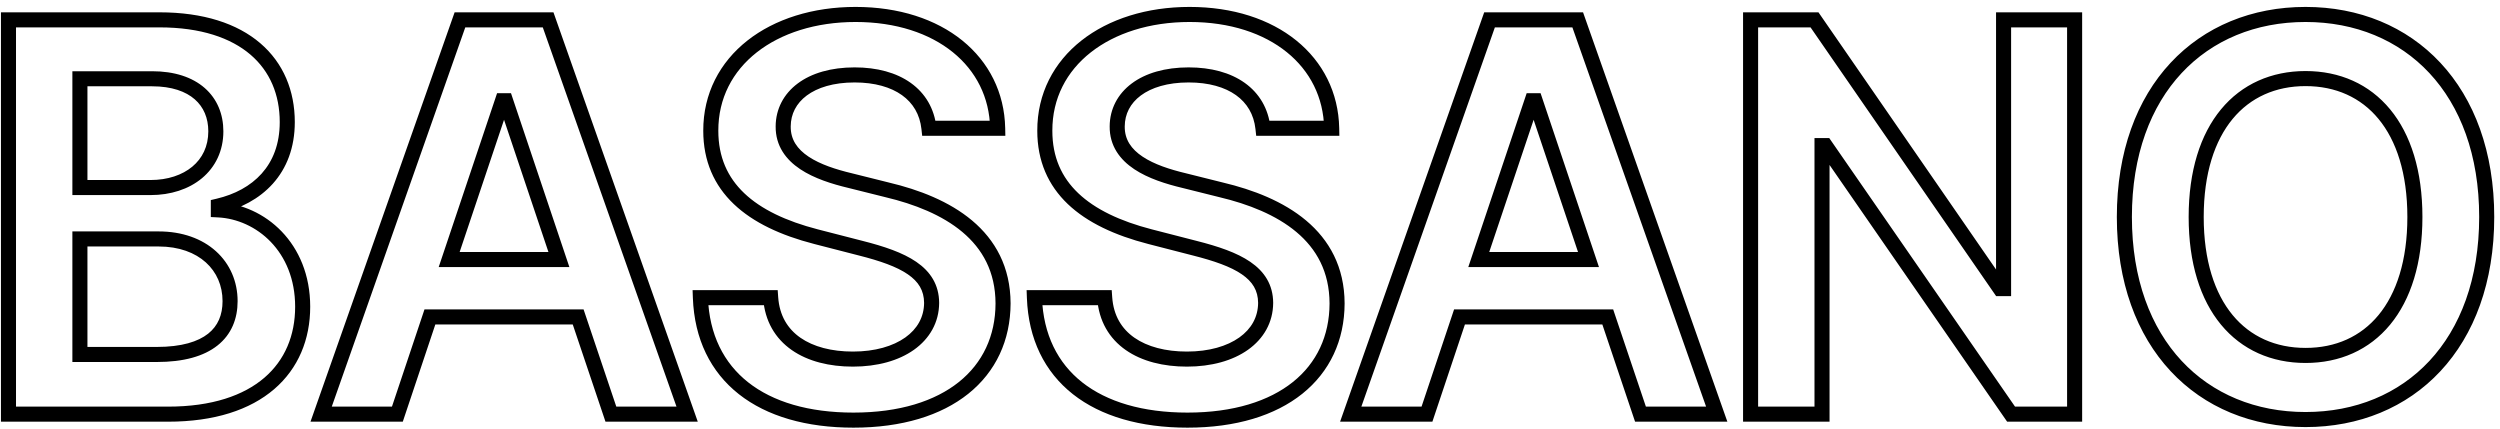
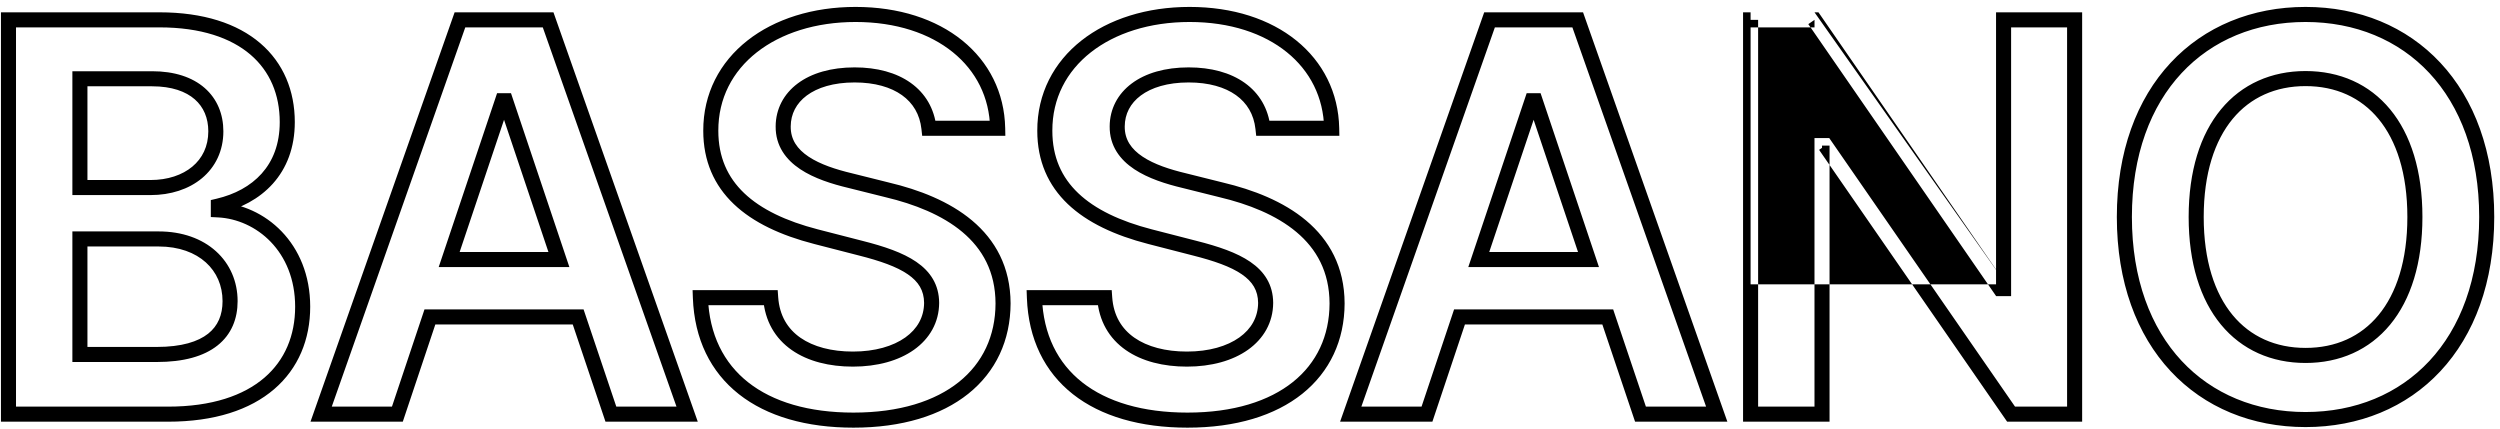
<svg xmlns="http://www.w3.org/2000/svg" width="332" height="57" viewBox="0 0 332 57" fill="none">
-   <path d="M1.126 55H0.126V56H1.126V55ZM28.996 27.872H27.996V28.823L28.945 28.871L28.996 27.872ZM28.996 27.361L28.767 26.387L27.996 26.569V27.361H28.996ZM1.126 2.636V1.636H0.126V2.636H1.126ZM10.612 47.074H9.612V48.074H10.612V47.074ZM10.612 31.733V30.733H9.612V31.733H10.612ZM10.612 24.906H9.612V25.906H10.612V24.906ZM10.612 10.46V9.46H9.612V10.46H10.612ZM1.126 56H22.323V54H1.126V56ZM22.323 56C28.479 56 33.205 54.431 36.407 51.684C39.624 48.923 41.195 45.065 41.195 40.733H39.195C39.195 44.557 37.825 47.832 35.104 50.166C32.368 52.514 28.157 54 22.323 54V56ZM41.195 40.733C41.195 32.265 35.143 27.181 29.046 26.873L28.945 28.871C33.997 29.126 39.195 33.349 39.195 40.733H41.195ZM29.996 27.872V27.361H27.996V27.872H29.996ZM29.225 28.334C31.934 27.698 34.42 26.416 36.235 24.391C38.061 22.352 39.149 19.623 39.149 16.213H37.149C37.149 19.17 36.218 21.413 34.745 23.056C33.261 24.713 31.171 25.822 28.767 26.387L29.225 28.334ZM39.149 16.213C39.149 12.06 37.642 8.373 34.568 5.741C31.51 3.122 27.009 1.636 21.172 1.636V3.636C26.687 3.636 30.675 5.04 33.267 7.26C35.843 9.466 37.149 12.568 37.149 16.213H39.149ZM21.172 1.636H1.126V3.636H21.172V1.636ZM0.126 2.636V55H2.126V2.636H0.126ZM11.612 47.074V31.733H9.612V47.074H11.612ZM10.612 32.733H21.07V30.733H10.612V32.733ZM21.07 32.733C23.793 32.733 25.912 33.563 27.338 34.85C28.759 36.132 29.555 37.923 29.555 39.992H31.555C31.555 37.381 30.537 35.043 28.678 33.365C26.825 31.693 24.201 30.733 21.07 30.733V32.733ZM29.555 39.992C29.555 41.828 28.937 43.285 27.642 44.312C26.311 45.368 24.133 46.074 20.814 46.074V48.074C24.373 48.074 27.065 47.323 28.885 45.879C30.742 44.406 31.555 42.322 31.555 39.992H29.555ZM20.814 46.074H10.612V48.074H20.814V46.074ZM11.612 24.906V10.46H9.612V24.906H11.612ZM10.612 11.46H20.2V9.46H10.612V11.46ZM20.2 11.46C22.819 11.46 24.676 12.15 25.864 13.188C27.039 14.215 27.663 15.671 27.663 17.44H29.663C29.663 15.17 28.843 13.136 27.18 11.682C25.53 10.241 23.156 9.46 20.2 9.46V11.46ZM27.663 17.44C27.663 19.447 26.86 21.031 25.54 22.131C24.203 23.244 22.277 23.906 19.996 23.906V25.906C22.649 25.906 25.057 25.136 26.82 23.668C28.6 22.185 29.663 20.036 29.663 17.44H27.663ZM19.996 23.906H10.612V25.906H19.996V23.906ZM52.771 55V56H53.491L53.719 55.317L52.771 55ZM57.092 42.088V41.088H56.372L56.144 41.771L57.092 42.088ZM76.78 42.088L77.728 41.769L77.498 41.088H76.78V42.088ZM81.126 55L80.179 55.319L80.408 56H81.126V55ZM91.251 55V56H92.664L92.195 54.667L91.251 55ZM72.791 2.636L73.734 2.304L73.499 1.636H72.791V2.636ZM61.081 2.636V1.636H60.373L60.138 2.304L61.081 2.636ZM42.646 55L41.703 54.668L41.234 56H42.646V55ZM59.649 34.469L58.701 34.151L58.258 35.469H59.649V34.469ZM66.731 13.375V12.375H66.012L65.784 13.057L66.731 13.375ZM67.141 13.375L68.088 13.057L67.86 12.375H67.141V13.375ZM74.223 34.469V35.469H75.614L75.171 34.151L74.223 34.469ZM53.719 55.317L58.041 42.405L56.144 41.771L51.823 54.683L53.719 55.317ZM57.092 43.088H76.78V41.088H57.092V43.088ZM75.832 42.407L80.179 55.319L82.074 54.681L77.728 41.769L75.832 42.407ZM81.126 56H91.251V54H81.126V56ZM92.195 54.667L73.734 2.304L71.848 2.969L90.308 55.333L92.195 54.667ZM72.791 1.636H61.081V3.636H72.791V1.636ZM60.138 2.304L41.703 54.668L43.59 55.332L62.024 2.968L60.138 2.304ZM42.646 56H52.771V54H42.646V56ZM60.597 34.787L67.68 13.693L65.784 13.057L58.701 34.151L60.597 34.787ZM66.731 14.375H67.141V12.375H66.731V14.375ZM66.193 13.693L73.275 34.787L75.171 34.151L68.088 13.057L66.193 13.693ZM74.223 33.469H59.649V35.469H74.223V33.469ZM123.362 17.031L122.368 17.14L122.465 18.031H123.362V17.031ZM132.49 17.031V18.031H133.51L133.49 17.011L132.49 17.031ZM94.393 17.364L95.393 17.364L95.393 17.361L94.393 17.364ZM108.353 31.426L108.104 32.394L108.104 32.395L108.353 31.426ZM114.311 32.96L114.061 33.929L114.065 33.93L114.311 32.96ZM123.72 40.222L124.72 40.227L124.72 40.215L123.72 40.222ZM102.345 39.531L103.343 39.462L103.278 38.531H102.345V39.531ZM93.013 39.531V38.531H91.975L92.013 39.568L93.013 39.531ZM133.206 40.298L134.206 40.301L134.206 40.295L133.206 40.298ZM117.814 25.213L117.571 26.183L117.583 26.186L117.814 25.213ZM112.905 23.986L113.147 23.016L113.136 23.013L112.905 23.986ZM104.007 16.776L105.007 16.787L105.007 16.782L104.007 16.776ZM123.362 18.031H132.49V16.031H123.362V18.031ZM133.49 17.011C133.394 12.287 131.323 8.234 127.798 5.381C124.285 2.538 119.376 0.92 113.621 0.92V2.92C119.012 2.92 123.449 4.435 126.539 6.936C129.617 9.426 131.407 12.929 131.49 17.052L133.49 17.011ZM113.621 0.92C107.944 0.92 102.9 2.517 99.256 5.385C95.595 8.267 93.38 12.411 93.393 17.366L95.393 17.361C95.381 13.061 97.283 9.483 100.493 6.957C103.72 4.417 108.303 2.92 113.621 2.92V0.92ZM93.393 17.364C93.393 21.391 94.838 24.614 97.453 27.104C100.036 29.564 103.708 31.26 108.104 32.394L108.603 30.458C104.382 29.368 101.074 27.791 98.832 25.655C96.621 23.55 95.393 20.853 95.393 17.364H93.393ZM108.104 32.395L114.061 33.929L114.56 31.992L108.603 30.458L108.104 32.395ZM114.065 33.93C116.878 34.642 119.073 35.407 120.559 36.428C121.982 37.405 122.71 38.579 122.72 40.228L124.72 40.215C124.705 37.798 123.553 36.058 121.691 34.779C119.891 33.543 117.395 32.71 114.556 31.991L114.065 33.93ZM122.72 40.216C122.709 42.099 121.825 43.677 120.222 44.818C118.596 45.974 116.207 46.688 113.263 46.688V48.688C116.505 48.688 119.332 47.905 121.382 46.447C123.454 44.973 124.705 42.818 124.72 40.227L122.72 40.216ZM113.263 46.688C110.431 46.688 108.018 46.051 106.295 44.85C104.605 43.672 103.513 41.91 103.343 39.462L101.347 39.601C101.56 42.649 102.962 44.965 105.151 46.491C107.309 47.995 110.162 48.688 113.263 48.688V46.688ZM102.345 38.531H93.013V40.531H102.345V38.531ZM92.013 39.568C92.215 45.033 94.364 49.385 98.127 52.35C101.865 55.294 107.093 56.793 113.339 56.793V54.793C107.389 54.793 102.646 53.363 99.365 50.779C96.11 48.214 94.194 44.435 94.012 39.494L92.013 39.568ZM113.339 56.793C119.772 56.793 124.976 55.188 128.596 52.287C132.239 49.368 134.192 45.202 134.206 40.301L132.206 40.295C132.194 44.624 130.491 48.206 127.345 50.726C124.177 53.265 119.461 54.793 113.339 54.793V56.793ZM134.206 40.295C134.192 35.437 132.162 31.862 129.097 29.286C126.067 26.741 122.055 25.191 118.044 24.24L117.583 26.186C121.447 27.102 125.118 28.556 127.81 30.817C130.465 33.049 132.194 36.083 132.206 40.301L134.206 40.295ZM118.056 24.243L113.147 23.016L112.662 24.956L117.571 26.183L118.056 24.243ZM113.136 23.013C111.014 22.508 108.921 21.831 107.38 20.804C105.876 19.802 104.986 18.537 105.007 16.787L103.007 16.764C102.976 19.386 104.388 21.215 106.271 22.469C108.119 23.699 110.499 24.441 112.673 24.959L113.136 23.013ZM105.007 16.782C105.018 15.141 105.745 13.723 107.133 12.687C108.542 11.635 110.678 10.949 113.493 10.949V8.949C110.375 8.949 107.781 9.707 105.937 11.084C104.071 12.477 103.022 14.473 103.007 16.769L105.007 16.782ZM113.493 10.949C116.172 10.949 118.297 11.574 119.783 12.636C121.247 13.681 122.155 15.193 122.368 17.14L124.356 16.923C124.083 14.42 122.882 12.391 120.945 11.008C119.031 9.64 116.464 8.949 113.493 8.949V10.949ZM167.72 17.031L166.726 17.14L166.823 18.031H167.72V17.031ZM176.848 17.031V18.031H177.868L177.847 17.011L176.848 17.031ZM138.751 17.364L139.751 17.364L139.751 17.361L138.751 17.364ZM152.711 31.426L152.461 32.394L152.462 32.395L152.711 31.426ZM158.669 32.96L158.419 33.929L158.423 33.93L158.669 32.96ZM168.078 40.222L169.078 40.227L169.078 40.215L168.078 40.222ZM146.703 39.531L147.7 39.462L147.635 38.531H146.703V39.531ZM137.37 39.531V38.531H136.333L136.371 39.568L137.37 39.531ZM177.564 40.298L178.564 40.301L178.564 40.295L177.564 40.298ZM162.172 25.213L161.929 26.183L161.941 26.186L162.172 25.213ZM157.262 23.986L157.505 23.016L157.494 23.013L157.262 23.986ZM148.365 16.776L149.365 16.787L149.365 16.782L148.365 16.776ZM167.72 18.031H176.848V16.031H167.72V18.031ZM177.847 17.011C177.752 12.287 175.681 8.234 172.155 5.381C168.642 2.538 163.734 0.92 157.978 0.92V2.92C163.37 2.92 167.807 4.435 170.897 6.936C173.975 9.426 175.764 12.929 175.848 17.052L177.847 17.011ZM157.978 0.92C152.302 0.92 147.258 2.517 143.614 5.385C139.953 8.267 137.737 12.411 137.751 17.366L139.751 17.361C139.739 13.061 141.64 9.483 144.851 6.957C148.078 4.417 152.66 2.92 157.978 2.92V0.92ZM137.751 17.364C137.751 21.391 139.196 24.614 141.81 27.104C144.394 29.564 148.066 31.26 152.461 32.394L152.961 30.458C148.74 29.368 145.432 27.791 143.19 25.655C140.978 23.55 139.751 20.853 139.751 17.364H137.751ZM152.462 32.395L158.419 33.929L158.918 31.992L152.961 30.458L152.462 32.395ZM158.423 33.93C161.236 34.642 163.431 35.407 164.916 36.428C166.34 37.405 167.067 38.579 167.078 40.228L169.078 40.215C169.063 37.798 167.911 36.058 166.049 34.779C164.249 33.543 161.752 32.71 158.914 31.991L158.423 33.93ZM167.078 40.216C167.067 42.099 166.183 43.677 164.58 44.818C162.954 45.974 160.565 46.688 157.62 46.688V48.688C160.863 48.688 163.69 47.905 165.739 46.447C167.812 44.973 169.063 42.818 169.078 40.227L167.078 40.216ZM157.62 46.688C154.789 46.688 152.376 46.051 150.653 44.85C148.962 43.672 147.871 41.91 147.7 39.462L145.705 39.601C145.918 42.649 147.319 44.965 149.509 46.491C151.666 47.995 154.52 48.688 157.62 48.688V46.688ZM146.703 38.531H137.37V40.531H146.703V38.531ZM136.371 39.568C136.572 45.033 138.722 49.385 142.485 52.35C146.223 55.294 151.451 56.793 157.697 56.793V54.793C151.747 54.793 147.004 53.363 143.723 50.779C140.468 48.214 138.552 44.435 138.37 39.494L136.371 39.568ZM157.697 56.793C164.13 56.793 169.333 55.188 172.954 52.287C176.597 49.368 178.55 45.202 178.564 40.301L176.564 40.295C176.552 44.624 174.849 48.206 171.703 50.726C168.535 53.265 163.818 54.793 157.697 54.793V56.793ZM178.564 40.295C178.55 35.437 176.52 31.862 173.454 29.286C170.425 26.741 166.413 25.191 162.402 24.24L161.941 26.186C165.805 27.102 169.476 28.556 172.168 30.817C174.823 33.049 176.552 36.083 176.564 40.301L178.564 40.295ZM162.414 24.243L157.505 23.016L157.02 24.956L161.929 26.183L162.414 24.243ZM157.494 23.013C155.372 22.508 153.278 21.831 151.738 20.804C150.234 19.802 149.344 18.537 149.365 16.787L147.365 16.764C147.334 19.386 148.746 21.215 150.629 22.469C152.476 23.699 154.857 24.441 157.031 24.959L157.494 23.013ZM149.365 16.782C149.375 15.141 150.103 13.723 151.491 12.687C152.9 11.635 155.036 10.949 157.85 10.949V8.949C154.733 8.949 152.139 9.707 150.295 11.084C148.429 12.477 147.38 14.473 147.365 16.769L149.365 16.782ZM157.85 10.949C160.53 10.949 162.655 11.574 164.141 12.636C165.605 13.681 166.513 15.193 166.726 17.14L168.714 16.923C168.441 14.42 167.24 12.391 165.303 11.008C163.388 9.64 160.821 8.949 157.85 8.949V10.949ZM189.501 55V56H190.221L190.449 55.317L189.501 55ZM193.822 42.088V41.088H193.102L192.874 41.771L193.822 42.088ZM213.509 42.088L214.457 41.769L214.228 41.088H213.509V42.088ZM217.856 55L216.908 55.319L217.138 56H217.856V55ZM227.981 55V56H229.394L228.924 54.667L227.981 55ZM209.521 2.636L210.464 2.304L210.229 1.636H209.521V2.636ZM197.811 2.636V1.636H197.102L196.867 2.304L197.811 2.636ZM179.376 55L178.433 54.668L177.964 56H179.376V55ZM196.379 34.469L195.431 34.151L194.988 35.469H196.379V34.469ZM203.461 13.375V12.375H202.742L202.513 13.057L203.461 13.375ZM203.87 13.375L204.818 13.057L204.589 12.375H203.87V13.375ZM210.953 34.469V35.469H212.343L211.901 34.151L210.953 34.469ZM190.449 55.317L194.77 42.405L192.874 41.771L188.553 54.683L190.449 55.317ZM193.822 43.088H213.509V41.088H193.822V43.088ZM212.562 42.407L216.908 55.319L218.804 54.681L214.457 41.769L212.562 42.407ZM217.856 56H227.981V54H217.856V56ZM228.924 54.667L210.464 2.304L208.578 2.969L227.038 55.333L228.924 54.667ZM209.521 1.636H197.811V3.636H209.521V1.636ZM196.867 2.304L178.433 54.668L180.319 55.332L198.754 2.968L196.867 2.304ZM179.376 56H189.501V54H179.376V56ZM197.327 34.787L204.409 13.693L202.513 13.057L195.431 34.151L197.327 34.787ZM203.461 14.375H203.87V12.375H203.461V14.375ZM202.922 13.693L210.005 34.787L211.901 34.151L204.818 13.057L202.922 13.693ZM210.953 33.469H196.379V35.469H210.953V33.469ZM275.509 2.636H276.509V1.636H275.509V2.636ZM266.075 2.636V1.636H265.075V2.636H266.075ZM266.075 38.33V39.33H267.075V38.33H266.075ZM265.614 38.33L264.792 38.898L265.09 39.33H265.614V38.33ZM240.967 2.636L241.79 2.068L241.491 1.636H240.967V2.636ZM232.478 2.636V1.636H231.478V2.636H232.478ZM232.478 55H231.478V56H232.478V55ZM241.964 55V56H242.964V55H241.964ZM241.964 19.332V18.332H240.964V19.332H241.964ZM242.399 19.332L243.221 18.764L242.923 18.332H242.399V19.332ZM267.072 55L266.249 55.569L266.548 56H267.072V55ZM275.509 55V56H276.509V55H275.509ZM275.509 1.636H266.075V3.636H275.509V1.636ZM265.075 2.636V38.33H267.075V2.636H265.075ZM266.075 37.33H265.614V39.33H266.075V37.33ZM266.437 37.761L241.79 2.068L240.144 3.205L264.792 38.898L266.437 37.761ZM240.967 1.636H232.478V3.636H240.967V1.636ZM231.478 2.636V55H233.478V2.636H231.478ZM232.478 56H241.964V54H232.478V56ZM242.964 55V19.332H240.964V55H242.964ZM241.964 20.332H242.399V18.332H241.964V20.332ZM241.576 19.901L266.249 55.569L267.894 54.431L243.221 18.764L241.576 19.901ZM267.072 56H275.509V54H267.072V56ZM276.509 55V2.636H274.509V55H276.509ZM331.235 28.818C331.235 20.151 328.587 13.166 324.085 8.34C319.58 3.51 313.291 0.92 306.175 0.92V2.92C312.79 2.92 318.531 5.317 322.623 9.704C326.718 14.095 329.235 20.56 329.235 28.818H331.235ZM306.175 0.92C299.047 0.92 292.758 3.51 288.256 8.34C283.757 13.167 281.116 20.151 281.116 28.818H283.116C283.116 20.559 285.627 14.094 289.719 9.704C293.807 5.317 299.548 2.92 306.175 2.92V0.92ZM281.116 28.818C281.116 37.473 283.757 44.457 288.255 49.286C292.757 54.12 299.046 56.716 306.175 56.716V54.716C299.549 54.716 293.808 52.313 289.719 47.923C285.626 43.529 283.116 37.064 283.116 28.818H281.116ZM306.175 56.716C313.291 56.716 319.58 54.127 324.085 49.296C328.587 44.47 331.235 37.486 331.235 28.818H329.235C329.235 37.077 326.718 43.541 322.623 47.932C318.531 52.32 312.79 54.716 306.175 54.716V56.716ZM319.698 28.818C319.698 34.618 318.242 38.965 315.868 41.842C313.511 44.698 310.173 46.202 306.175 46.202V48.202C310.717 48.202 314.641 46.471 317.41 43.114C320.163 39.778 321.698 34.933 321.698 28.818H319.698ZM306.175 46.202C302.191 46.202 298.853 44.699 296.492 41.841C294.115 38.964 292.653 34.617 292.653 28.818H290.653C290.653 34.934 292.195 39.779 294.95 43.115C297.722 46.471 301.646 48.202 306.175 48.202V46.202ZM292.653 28.818C292.653 23.019 294.115 18.673 296.492 15.795C298.853 12.938 302.191 11.435 306.175 11.435V9.435C301.646 9.435 297.722 11.166 294.95 14.521C292.195 17.857 290.653 22.703 290.653 28.818H292.653ZM306.175 11.435C310.173 11.435 313.511 12.938 315.868 15.795C318.242 18.672 319.698 23.018 319.698 28.818H321.698C321.698 22.704 320.163 17.858 317.41 14.522C314.641 11.165 310.717 9.435 306.175 9.435V11.435Z" fill="black" />
+   <path d="M1.126 55H0.126V56H1.126V55ZM28.996 27.872H27.996V28.823L28.945 28.871L28.996 27.872ZM28.996 27.361L28.767 26.387L27.996 26.569V27.361H28.996ZM1.126 2.636V1.636H0.126V2.636H1.126ZM10.612 47.074H9.612V48.074H10.612V47.074ZM10.612 31.733V30.733H9.612V31.733H10.612ZM10.612 24.906H9.612V25.906H10.612V24.906ZM10.612 10.46V9.46H9.612V10.46H10.612ZM1.126 56H22.323V54H1.126V56ZM22.323 56C28.479 56 33.205 54.431 36.407 51.684C39.624 48.923 41.195 45.065 41.195 40.733H39.195C39.195 44.557 37.825 47.832 35.104 50.166C32.368 52.514 28.157 54 22.323 54V56ZM41.195 40.733C41.195 32.265 35.143 27.181 29.046 26.873L28.945 28.871C33.997 29.126 39.195 33.349 39.195 40.733H41.195ZM29.996 27.872V27.361H27.996V27.872H29.996ZM29.225 28.334C31.934 27.698 34.42 26.416 36.235 24.391C38.061 22.352 39.149 19.623 39.149 16.213H37.149C37.149 19.17 36.218 21.413 34.745 23.056C33.261 24.713 31.171 25.822 28.767 26.387L29.225 28.334ZM39.149 16.213C39.149 12.06 37.642 8.373 34.568 5.741C31.51 3.122 27.009 1.636 21.172 1.636V3.636C26.687 3.636 30.675 5.04 33.267 7.26C35.843 9.466 37.149 12.568 37.149 16.213H39.149ZM21.172 1.636H1.126V3.636H21.172V1.636ZM0.126 2.636V55H2.126V2.636H0.126ZM11.612 47.074V31.733H9.612V47.074H11.612ZM10.612 32.733H21.07V30.733H10.612V32.733ZM21.07 32.733C23.793 32.733 25.912 33.563 27.338 34.85C28.759 36.132 29.555 37.923 29.555 39.992H31.555C31.555 37.381 30.537 35.043 28.678 33.365C26.825 31.693 24.201 30.733 21.07 30.733V32.733ZM29.555 39.992C29.555 41.828 28.937 43.285 27.642 44.312C26.311 45.368 24.133 46.074 20.814 46.074V48.074C24.373 48.074 27.065 47.323 28.885 45.879C30.742 44.406 31.555 42.322 31.555 39.992H29.555ZM20.814 46.074H10.612V48.074H20.814V46.074ZM11.612 24.906V10.46H9.612V24.906H11.612ZM10.612 11.46H20.2V9.46H10.612V11.46ZM20.2 11.46C22.819 11.46 24.676 12.15 25.864 13.188C27.039 14.215 27.663 15.671 27.663 17.44H29.663C29.663 15.17 28.843 13.136 27.18 11.682C25.53 10.241 23.156 9.46 20.2 9.46V11.46ZM27.663 17.44C27.663 19.447 26.86 21.031 25.54 22.131C24.203 23.244 22.277 23.906 19.996 23.906V25.906C22.649 25.906 25.057 25.136 26.82 23.668C28.6 22.185 29.663 20.036 29.663 17.44H27.663ZM19.996 23.906H10.612V25.906H19.996V23.906ZM52.771 55V56H53.491L53.719 55.317L52.771 55ZM57.092 42.088V41.088H56.372L56.144 41.771L57.092 42.088ZM76.78 42.088L77.728 41.769L77.498 41.088H76.78V42.088ZM81.126 55L80.179 55.319L80.408 56H81.126V55ZM91.251 55V56H92.664L92.195 54.667L91.251 55ZM72.791 2.636L73.734 2.304L73.499 1.636H72.791V2.636ZM61.081 2.636V1.636H60.373L60.138 2.304L61.081 2.636ZM42.646 55L41.703 54.668L41.234 56H42.646V55ZM59.649 34.469L58.701 34.151L58.258 35.469H59.649V34.469ZM66.731 13.375V12.375H66.012L65.784 13.057L66.731 13.375ZM67.141 13.375L68.088 13.057L67.86 12.375H67.141V13.375ZM74.223 34.469V35.469H75.614L75.171 34.151L74.223 34.469ZM53.719 55.317L58.041 42.405L56.144 41.771L51.823 54.683L53.719 55.317ZM57.092 43.088H76.78V41.088H57.092V43.088ZM75.832 42.407L80.179 55.319L82.074 54.681L77.728 41.769L75.832 42.407ZM81.126 56H91.251V54H81.126V56ZM92.195 54.667L73.734 2.304L71.848 2.969L90.308 55.333L92.195 54.667ZM72.791 1.636H61.081V3.636H72.791V1.636ZM60.138 2.304L41.703 54.668L43.59 55.332L62.024 2.968L60.138 2.304ZM42.646 56H52.771V54H42.646V56ZM60.597 34.787L67.68 13.693L65.784 13.057L58.701 34.151L60.597 34.787ZM66.731 14.375H67.141V12.375H66.731V14.375ZM66.193 13.693L73.275 34.787L75.171 34.151L68.088 13.057L66.193 13.693ZM74.223 33.469H59.649V35.469H74.223V33.469ZM123.362 17.031L122.368 17.14L122.465 18.031H123.362V17.031ZM132.49 17.031V18.031H133.51L133.49 17.011L132.49 17.031ZM94.393 17.364L95.393 17.364L95.393 17.361L94.393 17.364ZM108.353 31.426L108.104 32.394L108.104 32.395L108.353 31.426ZM114.311 32.96L114.061 33.929L114.065 33.93L114.311 32.96ZM123.72 40.222L124.72 40.227L124.72 40.215L123.72 40.222ZM102.345 39.531L103.343 39.462L103.278 38.531H102.345V39.531ZM93.013 39.531V38.531H91.975L92.013 39.568L93.013 39.531ZM133.206 40.298L134.206 40.301L134.206 40.295L133.206 40.298ZM117.814 25.213L117.571 26.183L117.583 26.186L117.814 25.213ZM112.905 23.986L113.147 23.016L113.136 23.013L112.905 23.986ZM104.007 16.776L105.007 16.787L105.007 16.782L104.007 16.776ZM123.362 18.031H132.49V16.031H123.362V18.031ZM133.49 17.011C133.394 12.287 131.323 8.234 127.798 5.381C124.285 2.538 119.376 0.92 113.621 0.92V2.92C119.012 2.92 123.449 4.435 126.539 6.936C129.617 9.426 131.407 12.929 131.49 17.052L133.49 17.011ZM113.621 0.92C107.944 0.92 102.9 2.517 99.256 5.385C95.595 8.267 93.38 12.411 93.393 17.366L95.393 17.361C95.381 13.061 97.283 9.483 100.493 6.957C103.72 4.417 108.303 2.92 113.621 2.92V0.92ZM93.393 17.364C93.393 21.391 94.838 24.614 97.453 27.104C100.036 29.564 103.708 31.26 108.104 32.394L108.603 30.458C104.382 29.368 101.074 27.791 98.832 25.655C96.621 23.55 95.393 20.853 95.393 17.364H93.393ZM108.104 32.395L114.061 33.929L114.56 31.992L108.603 30.458L108.104 32.395ZM114.065 33.93C116.878 34.642 119.073 35.407 120.559 36.428C121.982 37.405 122.71 38.579 122.72 40.228L124.72 40.215C124.705 37.798 123.553 36.058 121.691 34.779C119.891 33.543 117.395 32.71 114.556 31.991L114.065 33.93ZM122.72 40.216C122.709 42.099 121.825 43.677 120.222 44.818C118.596 45.974 116.207 46.688 113.263 46.688V48.688C116.505 48.688 119.332 47.905 121.382 46.447C123.454 44.973 124.705 42.818 124.72 40.227L122.72 40.216ZM113.263 46.688C110.431 46.688 108.018 46.051 106.295 44.85C104.605 43.672 103.513 41.91 103.343 39.462L101.347 39.601C101.56 42.649 102.962 44.965 105.151 46.491C107.309 47.995 110.162 48.688 113.263 48.688V46.688ZM102.345 38.531H93.013V40.531H102.345V38.531ZM92.013 39.568C92.215 45.033 94.364 49.385 98.127 52.35C101.865 55.294 107.093 56.793 113.339 56.793V54.793C107.389 54.793 102.646 53.363 99.365 50.779C96.11 48.214 94.194 44.435 94.012 39.494L92.013 39.568ZM113.339 56.793C119.772 56.793 124.976 55.188 128.596 52.287C132.239 49.368 134.192 45.202 134.206 40.301L132.206 40.295C132.194 44.624 130.491 48.206 127.345 50.726C124.177 53.265 119.461 54.793 113.339 54.793V56.793ZM134.206 40.295C134.192 35.437 132.162 31.862 129.097 29.286C126.067 26.741 122.055 25.191 118.044 24.24L117.583 26.186C121.447 27.102 125.118 28.556 127.81 30.817C130.465 33.049 132.194 36.083 132.206 40.301L134.206 40.295ZM118.056 24.243L113.147 23.016L112.662 24.956L117.571 26.183L118.056 24.243ZM113.136 23.013C111.014 22.508 108.921 21.831 107.38 20.804C105.876 19.802 104.986 18.537 105.007 16.787L103.007 16.764C102.976 19.386 104.388 21.215 106.271 22.469C108.119 23.699 110.499 24.441 112.673 24.959L113.136 23.013ZM105.007 16.782C105.018 15.141 105.745 13.723 107.133 12.687C108.542 11.635 110.678 10.949 113.493 10.949V8.949C110.375 8.949 107.781 9.707 105.937 11.084C104.071 12.477 103.022 14.473 103.007 16.769L105.007 16.782ZM113.493 10.949C116.172 10.949 118.297 11.574 119.783 12.636C121.247 13.681 122.155 15.193 122.368 17.14L124.356 16.923C124.083 14.42 122.882 12.391 120.945 11.008C119.031 9.64 116.464 8.949 113.493 8.949V10.949ZM167.72 17.031L166.726 17.14L166.823 18.031H167.72V17.031ZM176.848 17.031V18.031H177.868L177.847 17.011L176.848 17.031ZM138.751 17.364L139.751 17.364L139.751 17.361L138.751 17.364ZM152.711 31.426L152.461 32.394L152.462 32.395L152.711 31.426ZM158.669 32.96L158.419 33.929L158.423 33.93L158.669 32.96ZM168.078 40.222L169.078 40.227L169.078 40.215L168.078 40.222ZM146.703 39.531L147.7 39.462L147.635 38.531H146.703V39.531ZM137.37 39.531V38.531H136.333L136.371 39.568L137.37 39.531ZM177.564 40.298L178.564 40.301L178.564 40.295L177.564 40.298ZM162.172 25.213L161.929 26.183L161.941 26.186L162.172 25.213ZM157.262 23.986L157.505 23.016L157.494 23.013L157.262 23.986ZM148.365 16.776L149.365 16.787L149.365 16.782L148.365 16.776ZM167.72 18.031H176.848V16.031H167.72V18.031ZM177.847 17.011C177.752 12.287 175.681 8.234 172.155 5.381C168.642 2.538 163.734 0.92 157.978 0.92V2.92C163.37 2.92 167.807 4.435 170.897 6.936C173.975 9.426 175.764 12.929 175.848 17.052L177.847 17.011ZM157.978 0.92C152.302 0.92 147.258 2.517 143.614 5.385C139.953 8.267 137.737 12.411 137.751 17.366L139.751 17.361C139.739 13.061 141.64 9.483 144.851 6.957C148.078 4.417 152.66 2.92 157.978 2.92V0.92ZM137.751 17.364C137.751 21.391 139.196 24.614 141.81 27.104C144.394 29.564 148.066 31.26 152.461 32.394L152.961 30.458C148.74 29.368 145.432 27.791 143.19 25.655C140.978 23.55 139.751 20.853 139.751 17.364H137.751ZM152.462 32.395L158.419 33.929L158.918 31.992L152.961 30.458L152.462 32.395ZM158.423 33.93C161.236 34.642 163.431 35.407 164.916 36.428C166.34 37.405 167.067 38.579 167.078 40.228L169.078 40.215C169.063 37.798 167.911 36.058 166.049 34.779C164.249 33.543 161.752 32.71 158.914 31.991L158.423 33.93ZM167.078 40.216C167.067 42.099 166.183 43.677 164.58 44.818C162.954 45.974 160.565 46.688 157.62 46.688V48.688C160.863 48.688 163.69 47.905 165.739 46.447C167.812 44.973 169.063 42.818 169.078 40.227L167.078 40.216ZM157.62 46.688C154.789 46.688 152.376 46.051 150.653 44.85C148.962 43.672 147.871 41.91 147.7 39.462L145.705 39.601C145.918 42.649 147.319 44.965 149.509 46.491C151.666 47.995 154.52 48.688 157.62 48.688V46.688ZM146.703 38.531H137.37V40.531H146.703V38.531ZM136.371 39.568C136.572 45.033 138.722 49.385 142.485 52.35C146.223 55.294 151.451 56.793 157.697 56.793V54.793C151.747 54.793 147.004 53.363 143.723 50.779C140.468 48.214 138.552 44.435 138.37 39.494L136.371 39.568ZM157.697 56.793C164.13 56.793 169.333 55.188 172.954 52.287C176.597 49.368 178.55 45.202 178.564 40.301L176.564 40.295C176.552 44.624 174.849 48.206 171.703 50.726C168.535 53.265 163.818 54.793 157.697 54.793V56.793ZM178.564 40.295C178.55 35.437 176.52 31.862 173.454 29.286C170.425 26.741 166.413 25.191 162.402 24.24L161.941 26.186C165.805 27.102 169.476 28.556 172.168 30.817C174.823 33.049 176.552 36.083 176.564 40.301L178.564 40.295ZM162.414 24.243L157.505 23.016L157.02 24.956L161.929 26.183L162.414 24.243ZM157.494 23.013C155.372 22.508 153.278 21.831 151.738 20.804C150.234 19.802 149.344 18.537 149.365 16.787L147.365 16.764C147.334 19.386 148.746 21.215 150.629 22.469C152.476 23.699 154.857 24.441 157.031 24.959L157.494 23.013ZM149.365 16.782C149.375 15.141 150.103 13.723 151.491 12.687C152.9 11.635 155.036 10.949 157.85 10.949V8.949C154.733 8.949 152.139 9.707 150.295 11.084C148.429 12.477 147.38 14.473 147.365 16.769L149.365 16.782ZM157.85 10.949C160.53 10.949 162.655 11.574 164.141 12.636C165.605 13.681 166.513 15.193 166.726 17.14L168.714 16.923C168.441 14.42 167.24 12.391 165.303 11.008C163.388 9.64 160.821 8.949 157.85 8.949V10.949ZM189.501 55V56H190.221L190.449 55.317L189.501 55ZM193.822 42.088V41.088H193.102L192.874 41.771L193.822 42.088ZM213.509 42.088L214.457 41.769L214.228 41.088H213.509V42.088ZM217.856 55L216.908 55.319L217.138 56H217.856V55ZM227.981 55V56H229.394L228.924 54.667L227.981 55ZM209.521 2.636L210.464 2.304L210.229 1.636H209.521V2.636ZM197.811 2.636V1.636H197.102L196.867 2.304L197.811 2.636ZM179.376 55L178.433 54.668L177.964 56H179.376V55ZM196.379 34.469L195.431 34.151L194.988 35.469H196.379V34.469ZM203.461 13.375V12.375H202.742L202.513 13.057L203.461 13.375ZM203.87 13.375L204.818 13.057L204.589 12.375H203.87V13.375ZM210.953 34.469V35.469H212.343L211.901 34.151L210.953 34.469ZM190.449 55.317L194.77 42.405L192.874 41.771L188.553 54.683L190.449 55.317ZM193.822 43.088H213.509V41.088H193.822V43.088ZM212.562 42.407L216.908 55.319L218.804 54.681L214.457 41.769L212.562 42.407ZM217.856 56H227.981V54H217.856V56ZM228.924 54.667L210.464 2.304L208.578 2.969L227.038 55.333L228.924 54.667ZM209.521 1.636H197.811V3.636H209.521V1.636ZM196.867 2.304L178.433 54.668L180.319 55.332L198.754 2.968L196.867 2.304ZM179.376 56H189.501V54H179.376V56ZM197.327 34.787L204.409 13.693L202.513 13.057L195.431 34.151L197.327 34.787ZM203.461 14.375H203.87V12.375H203.461V14.375ZM202.922 13.693L210.005 34.787L211.901 34.151L204.818 13.057L202.922 13.693ZM210.953 33.469H196.379V35.469H210.953V33.469ZM275.509 2.636H276.509V1.636H275.509V2.636ZM266.075 2.636V1.636H265.075V2.636H266.075ZM266.075 38.33V39.33H267.075V38.33H266.075ZM265.614 38.33L264.792 38.898L265.09 39.33H265.614V38.33ZM240.967 2.636L241.79 2.068L241.491 1.636H240.967V2.636ZM232.478 2.636V1.636H231.478V2.636H232.478ZM232.478 55H231.478V56H232.478V55ZM241.964 55V56H242.964V55H241.964ZM241.964 19.332V18.332H240.964V19.332H241.964ZM242.399 19.332L243.221 18.764L242.923 18.332H242.399V19.332ZM267.072 55L266.249 55.569L266.548 56H267.072V55ZM275.509 55V56H276.509V55H275.509ZM275.509 1.636H266.075V3.636H275.509V1.636ZM265.075 2.636V38.33H267.075V2.636H265.075ZM266.075 37.33H265.614V39.33H266.075V37.33ZM266.437 37.761L241.79 2.068L240.144 3.205L264.792 38.898L266.437 37.761ZH232.478V3.636H240.967V1.636ZM231.478 2.636V55H233.478V2.636H231.478ZM232.478 56H241.964V54H232.478V56ZM242.964 55V19.332H240.964V55H242.964ZM241.964 20.332H242.399V18.332H241.964V20.332ZM241.576 19.901L266.249 55.569L267.894 54.431L243.221 18.764L241.576 19.901ZM267.072 56H275.509V54H267.072V56ZM276.509 55V2.636H274.509V55H276.509ZM331.235 28.818C331.235 20.151 328.587 13.166 324.085 8.34C319.58 3.51 313.291 0.92 306.175 0.92V2.92C312.79 2.92 318.531 5.317 322.623 9.704C326.718 14.095 329.235 20.56 329.235 28.818H331.235ZM306.175 0.92C299.047 0.92 292.758 3.51 288.256 8.34C283.757 13.167 281.116 20.151 281.116 28.818H283.116C283.116 20.559 285.627 14.094 289.719 9.704C293.807 5.317 299.548 2.92 306.175 2.92V0.92ZM281.116 28.818C281.116 37.473 283.757 44.457 288.255 49.286C292.757 54.12 299.046 56.716 306.175 56.716V54.716C299.549 54.716 293.808 52.313 289.719 47.923C285.626 43.529 283.116 37.064 283.116 28.818H281.116ZM306.175 56.716C313.291 56.716 319.58 54.127 324.085 49.296C328.587 44.47 331.235 37.486 331.235 28.818H329.235C329.235 37.077 326.718 43.541 322.623 47.932C318.531 52.32 312.79 54.716 306.175 54.716V56.716ZM319.698 28.818C319.698 34.618 318.242 38.965 315.868 41.842C313.511 44.698 310.173 46.202 306.175 46.202V48.202C310.717 48.202 314.641 46.471 317.41 43.114C320.163 39.778 321.698 34.933 321.698 28.818H319.698ZM306.175 46.202C302.191 46.202 298.853 44.699 296.492 41.841C294.115 38.964 292.653 34.617 292.653 28.818H290.653C290.653 34.934 292.195 39.779 294.95 43.115C297.722 46.471 301.646 48.202 306.175 48.202V46.202ZM292.653 28.818C292.653 23.019 294.115 18.673 296.492 15.795C298.853 12.938 302.191 11.435 306.175 11.435V9.435C301.646 9.435 297.722 11.166 294.95 14.521C292.195 17.857 290.653 22.703 290.653 28.818H292.653ZM306.175 11.435C310.173 11.435 313.511 12.938 315.868 15.795C318.242 18.672 319.698 23.018 319.698 28.818H321.698C321.698 22.704 320.163 17.858 317.41 14.522C314.641 11.165 310.717 9.435 306.175 9.435V11.435Z" fill="black" />
</svg>